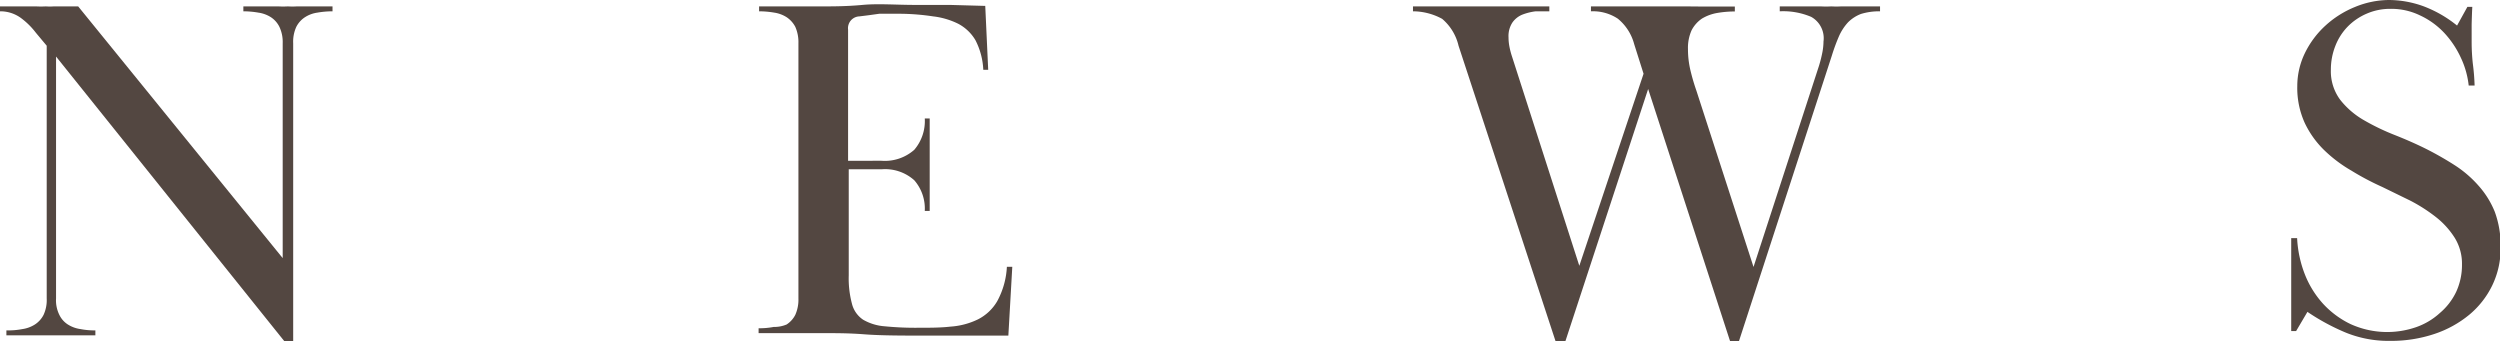
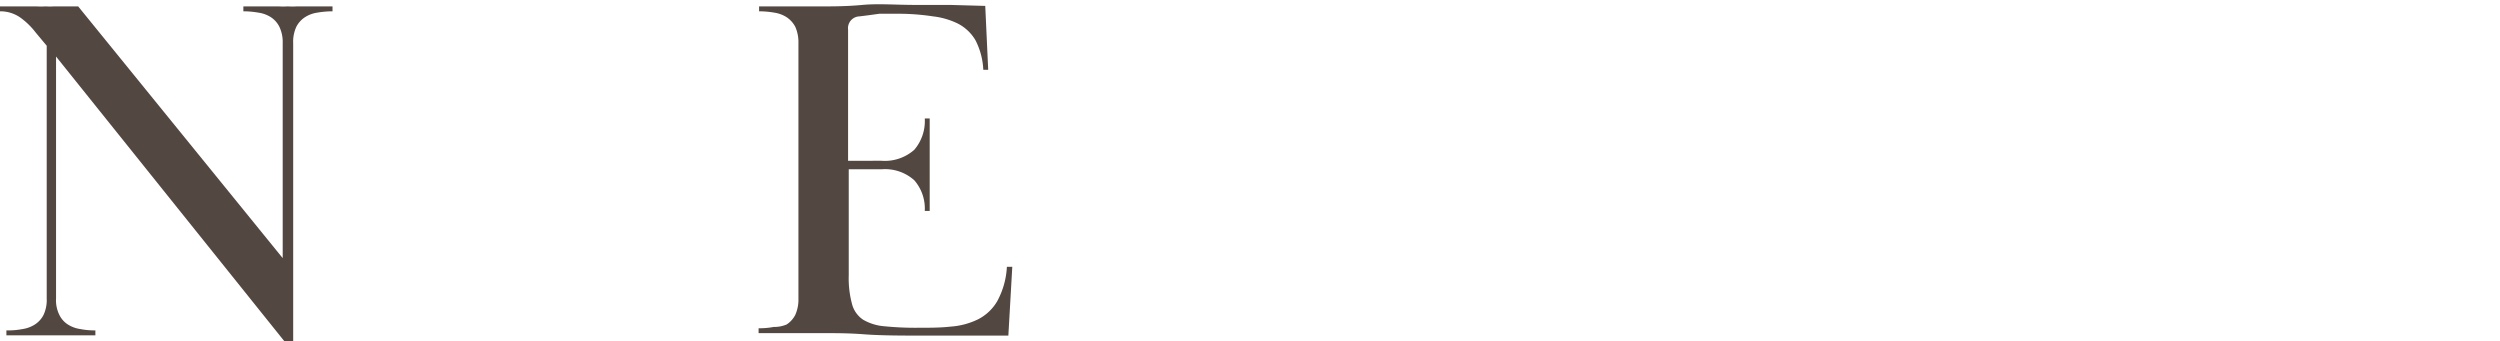
<svg xmlns="http://www.w3.org/2000/svg" viewBox="0 0 152.55 20.82">
  <defs>
    <style>.a{fill:#534741;}</style>
  </defs>
  <path class="a" d="M1.37,20.08a1.93,1.93,0,0,0,.76-.28,1.53,1.53,0,0,0,.53-.59,2.14,2.14,0,0,0,.19-1V2.79L2.19,2a4.55,4.55,0,0,0-.91-.9A2.13,2.13,0,0,0,0,.69V.39H.93l.7,0,.58,0a5.15,5.15,0,0,0,.58,0,3.86,3.86,0,0,0,.51,0l.42,0,.45,0h.6L17.25,15.75V2.64a2.16,2.16,0,0,0-.2-1,1.5,1.5,0,0,0-.52-.59,1.92,1.92,0,0,0-.77-.28,5.31,5.31,0,0,0-.91-.08V.39h1l.63,0,.51,0a4.88,4.88,0,0,0,.57,0,4.88,4.88,0,0,0,.57,0l.51,0,.65,0h1v.3a5.43,5.43,0,0,0-.92.08,1.87,1.87,0,0,0-.76.28,1.52,1.52,0,0,0-.53.59,2.17,2.17,0,0,0-.19,1V20.82h-.54L3.42,3.45V18.21a2,2,0,0,0,.2,1,1.43,1.43,0,0,0,.52.59,1.92,1.92,0,0,0,.77.28,4.4,4.4,0,0,0,.91.08v.3c-.4,0-.73,0-1,0l-.64,0-.51,0-.57,0-.57,0-.51,0-.63,0c-.24,0-.56,0-1,0v-.3A4.57,4.57,0,0,0,1.37,20.08Z" />
  <path class="a" d="M53.79,9.81a2.71,2.71,0,0,0,2-.67,2.7,2.7,0,0,0,.64-1.91h.3c0,.46,0,.84,0,1.14s0,.55,0,.75,0,.37,0,.51,0,.3,0,.47,0,.32,0,.44,0,.29,0,.48,0,.44,0,.73,0,.66,0,1.12h-.3A2.63,2.63,0,0,0,55.79,11a2.67,2.67,0,0,0-2-.67h-2v6.47a6,6,0,0,0,.19,1.71,1.65,1.65,0,0,0,.69,1,3.07,3.07,0,0,0,1.31.4A19,19,0,0,0,56,20c.72,0,1.4,0,2-.07a4.51,4.51,0,0,0,1.67-.44,2.85,2.85,0,0,0,1.18-1.11,4.9,4.9,0,0,0,.59-2.1h.33l-.24,4.2-2.4,0-2.28,0c-1.7,0-3.07,0-4.11-.08s-1.88-.07-2.52-.07l-.83,0-.73,0-.93,0c-.36,0-.84,0-1.44,0v-.3a4.63,4.63,0,0,0,.92-.08A1.93,1.93,0,0,0,48,19.8a1.53,1.53,0,0,0,.53-.59,2.28,2.28,0,0,0,.19-1V2.64a2.31,2.31,0,0,0-.19-1A1.6,1.6,0,0,0,48,1.05a1.93,1.93,0,0,0-.76-.28,5.52,5.52,0,0,0-.92-.08V.39h1.42l.9,0,.71,0c.22,0,.49,0,.81,0,.68,0,1.5,0,2.47-.09S54.66.3,55.86.3c.78,0,1.48,0,2.11,0l2.15.06.18,3.9H60a4.34,4.34,0,0,0-.48-1.81,2.65,2.65,0,0,0-1.05-1A4.65,4.65,0,0,0,56.94,1,14.11,14.11,0,0,0,55,.84h-.63l-.72,0L53,.93,52.44,1a.72.72,0,0,0-.69.81v8Z" />
-   <path class="a" d="M86.22.39h1.66l1,0,.75,0h1.57l.72,0,1,0h1.62v.3c-.26,0-.54,0-.83,0a3.43,3.43,0,0,0-.81.2,1.37,1.37,0,0,0-.61.48,1.5,1.5,0,0,0-.24.9,3.05,3.05,0,0,0,.06.6,4.74,4.74,0,0,0,.15.57l4.11,12.78L100.29,4.5l-.57-1.8a3,3,0,0,0-1-1.56A2.75,2.75,0,0,0,97.08.69V.39h1.74l1.09,0,.75,0h1.44l.77,0L104,.4h1.86v.3a6.35,6.35,0,0,0-1.07.09,2.71,2.71,0,0,0-.93.34,1.94,1.94,0,0,0-.64.72A2.63,2.63,0,0,0,103,3a5.55,5.55,0,0,0,.15,1.29,12.45,12.45,0,0,0,.36,1.23L107,16.29,111,4a7.94,7.94,0,0,0,.21-.85,3.69,3.69,0,0,0,.06-.62,1.49,1.49,0,0,0-.75-1.5A4.36,4.36,0,0,0,108.6.69V.39h1.17l.76,0,.57,0a6.13,6.13,0,0,0,.65,0,5.54,5.54,0,0,0,.61,0l.54,0,.71,0h1.11v.3a3.82,3.82,0,0,0-1.16.16,2.24,2.24,0,0,0-.79.51,3.12,3.12,0,0,0-.56.86,11.78,11.78,0,0,0-.43,1.17l-5.67,17.43h-.54l-5-15.39L95.52,20.82h-.6L89,2.79A3.06,3.06,0,0,0,88,1.15,3.75,3.75,0,0,0,86.22.69Z" />
-   <path class="a" d="M150.82,1.48c0,.38,0,.74,0,1.1a12.46,12.46,0,0,0,.07,1.29A13.14,13.14,0,0,1,151,5.22h-.36a5.29,5.29,0,0,0-.48-1.7,5.73,5.73,0,0,0-1-1.5A4.78,4.78,0,0,0,147.67.94a4,4,0,0,0-1.81-.4,3.57,3.57,0,0,0-1.46.3,3.62,3.62,0,0,0-1.15.79,3.5,3.5,0,0,0-.75,1.18,3.92,3.92,0,0,0-.27,1.44,2.91,2.91,0,0,0,.57,1.84,5,5,0,0,0,1.44,1.24,13.79,13.79,0,0,0,1.89.91c.68.27,1.32.55,1.92.85a19.6,19.6,0,0,1,1.75,1,6.86,6.86,0,0,1,1.43,1.23,5.45,5.45,0,0,1,1,1.6,6,6,0,0,1,.36,2.18,5.22,5.22,0,0,1-.51,2.31,5.37,5.37,0,0,1-1.41,1.8,6.64,6.64,0,0,1-2.13,1.17,8.31,8.31,0,0,1-2.7.42,6.93,6.93,0,0,1-2.69-.5,13.19,13.19,0,0,1-2.35-1.27l-.69,1.17h-.3q0-.93,0-1.47t0-1.14c0-.42,0-.87,0-1.36s0-1.06,0-1.7h.36a7,7,0,0,0,.46,2.18,5.84,5.84,0,0,0,1.11,1.81,5.5,5.5,0,0,0,1.7,1.26,5.4,5.4,0,0,0,4,.18,4.19,4.19,0,0,0,1.44-.86,3.86,3.86,0,0,0,1-1.3,3.9,3.9,0,0,0,.35-1.65,3,3,0,0,0-.45-1.65,5,5,0,0,0-1.16-1.27,9.79,9.79,0,0,0-1.57-1l-1.68-.82q-1-.45-1.89-1a8.41,8.41,0,0,1-1.67-1.26,5.76,5.76,0,0,1-1.18-1.66,5.18,5.18,0,0,1-.45-2.24,4.62,4.62,0,0,1,.46-2,5.59,5.59,0,0,1,1.25-1.68,6,6,0,0,1,1.8-1.14A5.54,5.54,0,0,1,145.74,0a6.25,6.25,0,0,1,2.19.4,7.39,7.39,0,0,1,2,1.16l.63-1.14h.3C150.84.76,150.83,1.12,150.82,1.48Z" />
</svg>